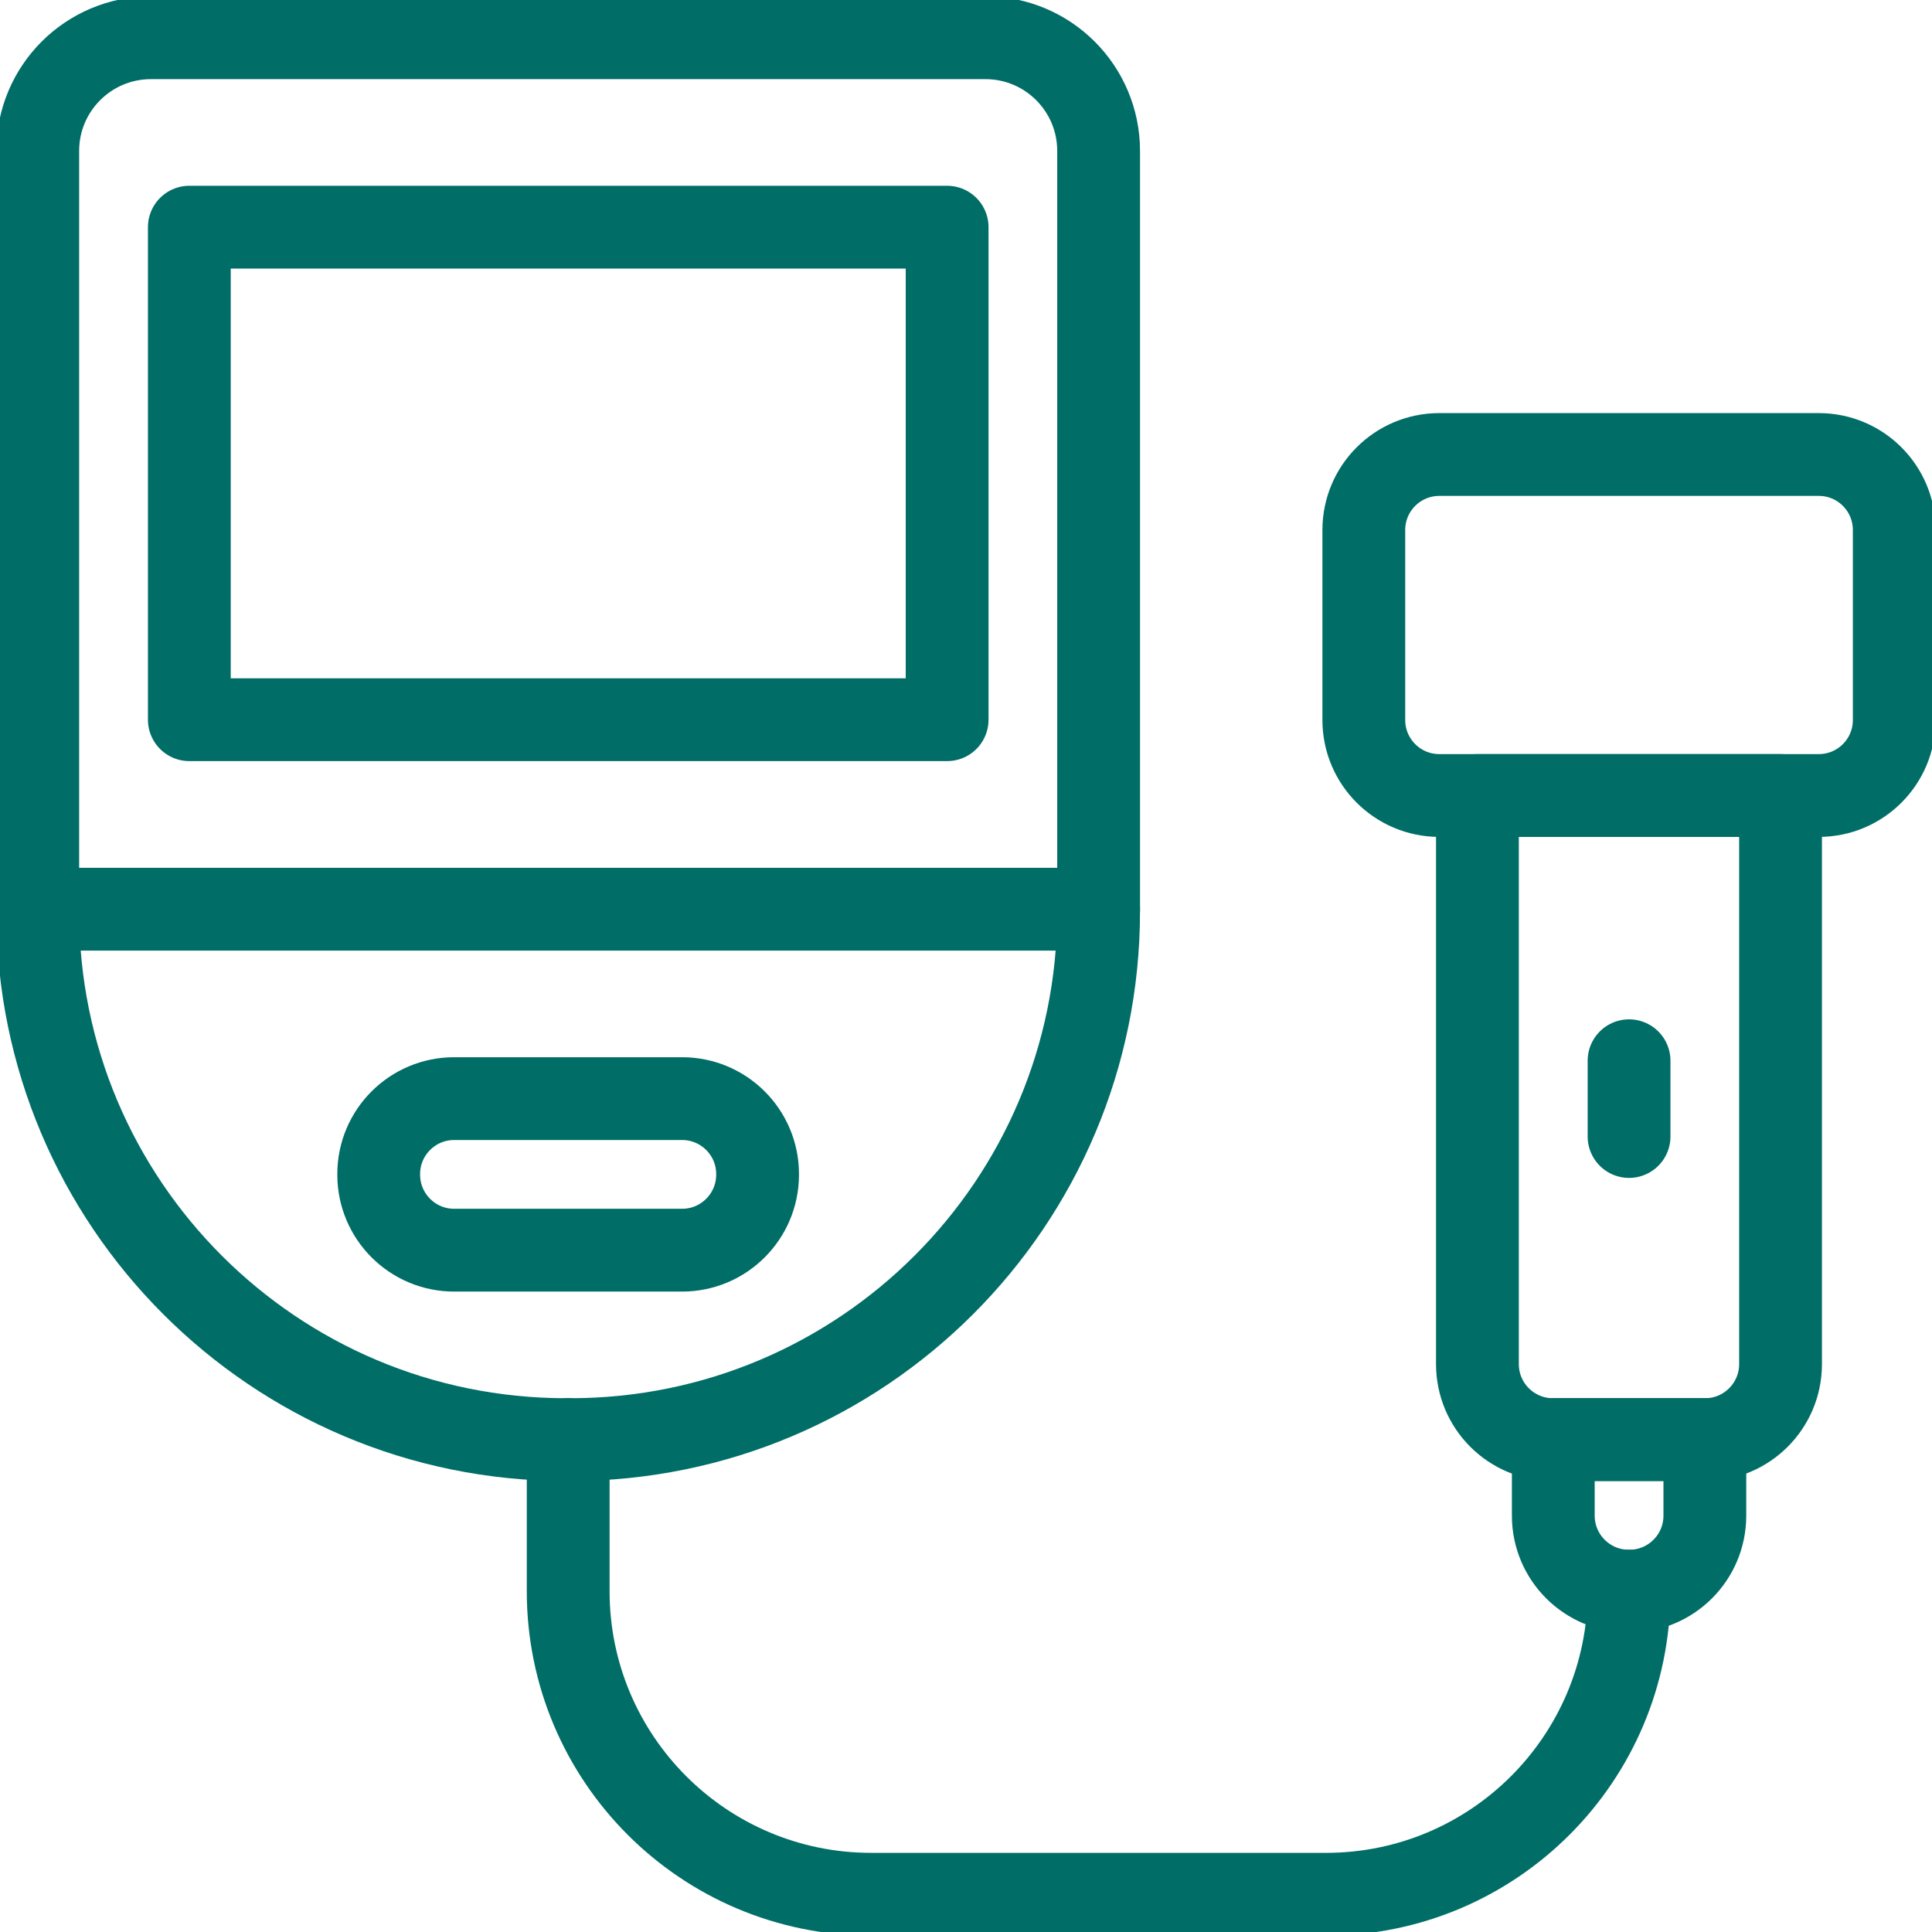
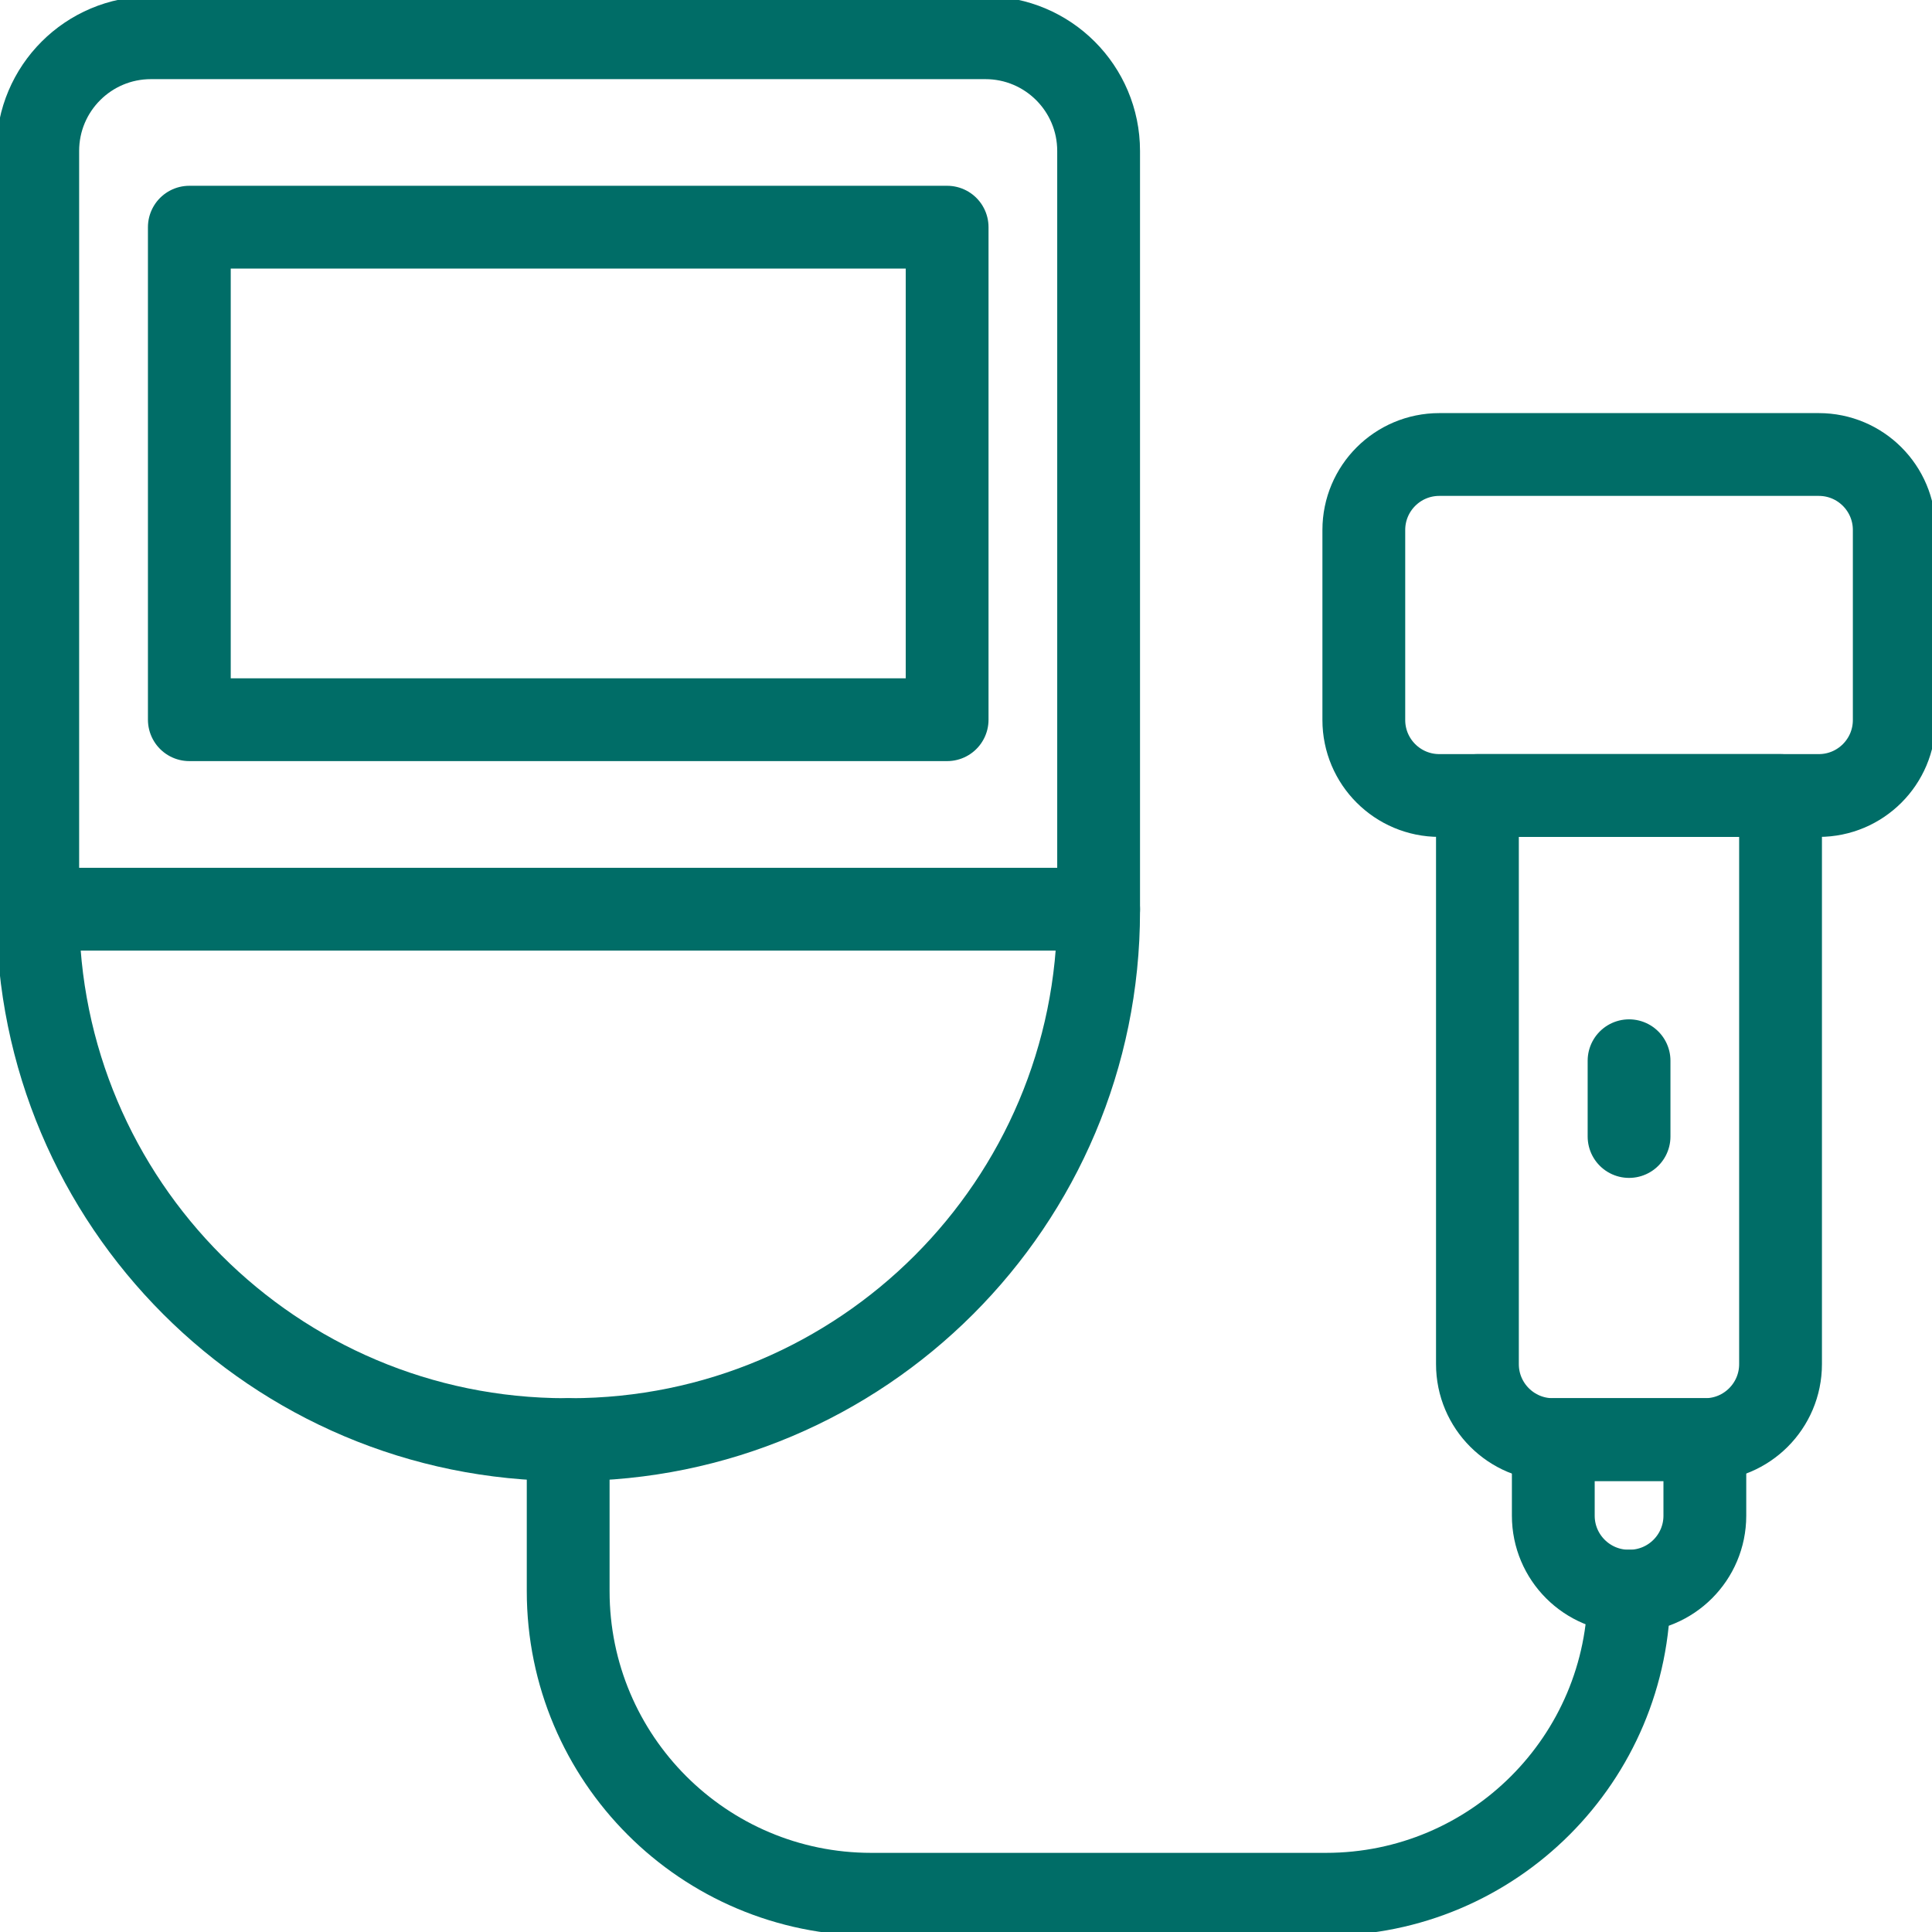
<svg xmlns="http://www.w3.org/2000/svg" width="56" height="56" viewBox="0 0 56 56" fill="none">
  <g clip-path="url(#clip0_723_3291)">
    <path d="M16.531 41.728H16.406C7.949 41.728 1.094 34.872 1.094 26.415V4.375C1.094 2.563 2.563 1.094 4.375 1.094H28.562C30.375 1.094 31.844 2.563 31.844 4.375V26.415C31.844 34.872 24.988 41.728 16.531 41.728Z" stroke="#006D67" stroke-width="2.4" stroke-miterlimit="10" stroke-linecap="round" stroke-linejoin="round" />
    <path d="M52.719 23.058H41.719C40.511 23.058 39.531 22.079 39.531 20.87V15.362C39.531 14.153 40.511 13.174 41.719 13.174H52.719C53.927 13.174 54.906 14.153 54.906 15.362V20.87C54.906 22.079 53.927 23.058 52.719 23.058Z" stroke="#006D67" stroke-width="2.4" stroke-miterlimit="10" stroke-linecap="round" stroke-linejoin="round" />
    <path d="M49.422 41.728H45.012C43.804 41.728 42.824 40.748 42.824 39.54V23.058H51.61V39.54C51.61 40.748 50.63 41.728 49.422 41.728Z" stroke="#006D67" stroke-width="2.4" stroke-miterlimit="10" stroke-linecap="round" stroke-linejoin="round" />
    <path d="M47.229 46.12H47.211C46.003 46.12 45.023 45.141 45.023 43.933V41.727H49.416V43.933C49.416 45.141 48.437 46.12 47.229 46.12Z" stroke="#006D67" stroke-width="2.4" stroke-miterlimit="10" stroke-linecap="round" stroke-linejoin="round" />
    <path d="M27.453 6.585H5.488V20.861H27.453V6.585Z" stroke="#006D67" stroke-width="2.4" stroke-miterlimit="10" stroke-linecap="round" stroke-linejoin="round" />
-     <path d="M19.771 36.237H13.164C11.956 36.237 10.977 35.257 10.977 34.049V34.031C10.977 32.823 11.956 31.844 13.164 31.844H19.771C20.979 31.844 21.959 32.823 21.959 34.031V34.049C21.959 35.257 20.979 36.237 19.771 36.237Z" stroke="#006D67" stroke-width="2.4" stroke-miterlimit="10" stroke-linecap="round" stroke-linejoin="round" />
    <path d="M1.094 26.353H31.844" stroke="#006D67" stroke-width="2.4" stroke-miterlimit="10" stroke-linecap="round" stroke-linejoin="round" />
    <path d="M16.469 41.727V46.12C16.469 50.973 20.402 54.906 25.254 54.906H38.433C43.285 54.906 47.219 50.973 47.219 46.12" stroke="#006D67" stroke-width="2.4" stroke-miterlimit="10" stroke-linecap="round" stroke-linejoin="round" />
    <path d="M47.219 30.746V32.942" stroke="#006D67" stroke-width="2.4" stroke-miterlimit="10" stroke-linecap="round" stroke-linejoin="round" />
  </g>
  <defs>
    <clipPath id="clip0_723_3291">
      <rect width="56" height="56" fill="white" />
    </clipPath>
  </defs>
</svg>